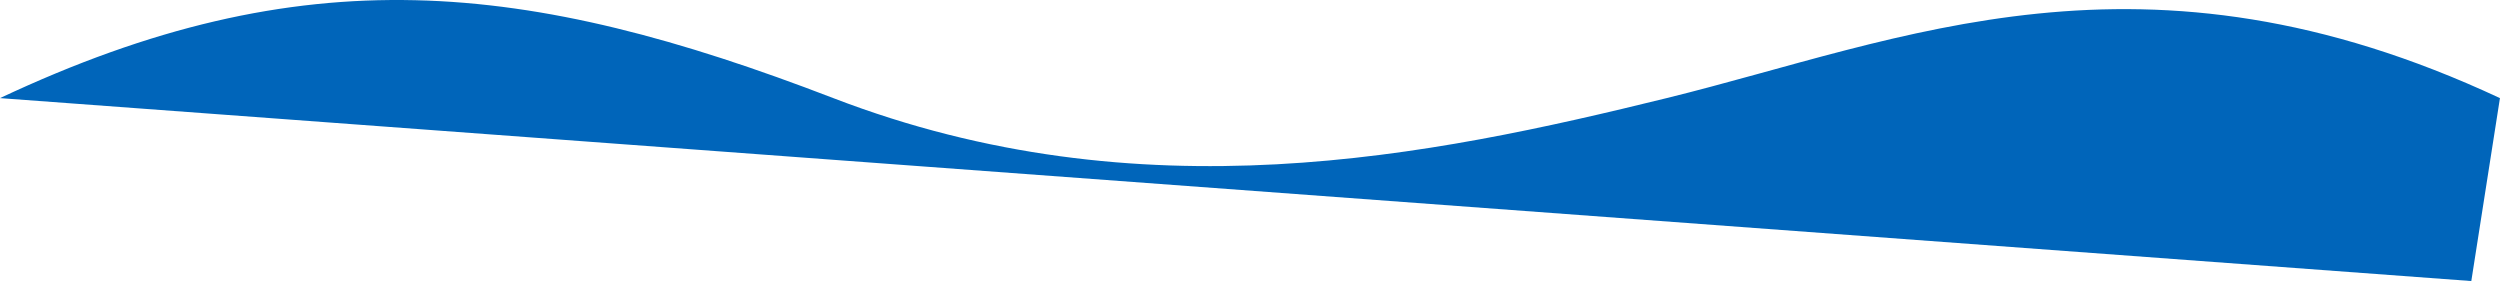
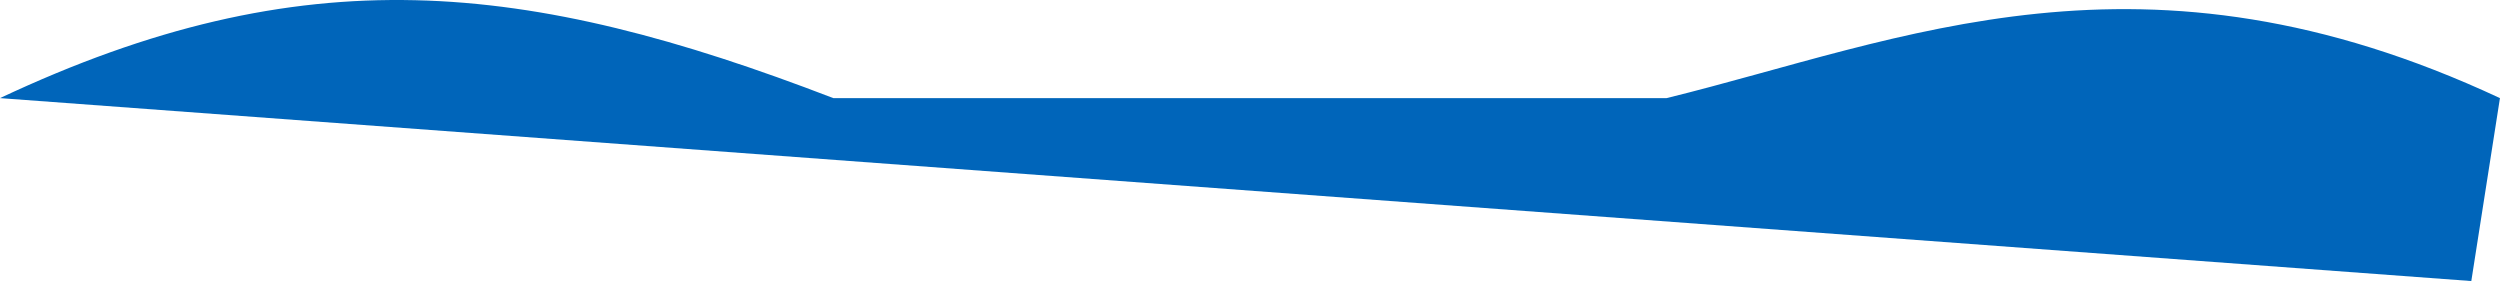
<svg xmlns="http://www.w3.org/2000/svg" fill="none" height="100%" overflow="visible" preserveAspectRatio="none" style="display: block;" viewBox="0 0 2705 305" width="100%">
  <g filter="url(#filter0_b_0_8258)" id="Vector 3">
-     <path d="M901.647 106.159C568.886 -21.845 328.559 -48.31 0 106.159L2673.95 304.092L2704.94 106.159C2317.77 -74.701 2059.29 43.171 1803.29 106.159C1547.3 169.148 1234.41 234.164 901.647 106.159Z" fill="#0065BA" />
+     <path d="M901.647 106.159C568.886 -21.845 328.559 -48.31 0 106.159L2673.95 304.092L2704.94 106.159C2317.77 -74.701 2059.29 43.171 1803.29 106.159Z" fill="#0065BA" />
  </g>
  <defs>
    <filter color-interpolation-filters="sRGB" filterUnits="userSpaceOnUse" height="324.092" id="filter0_b_0_8258" width="2724.94" x="-10" y="-10">
      <feFlood flood-opacity="0" result="BackgroundImageFix" />
      <feGaussianBlur in="BackgroundImageFix" stdDeviation="5" />
      <feComposite in2="SourceAlpha" operator="in" result="effect1_backgroundBlur_0_8258" />
      <feBlend in="SourceGraphic" in2="effect1_backgroundBlur_0_8258" mode="normal" result="shape" />
    </filter>
  </defs>
</svg>